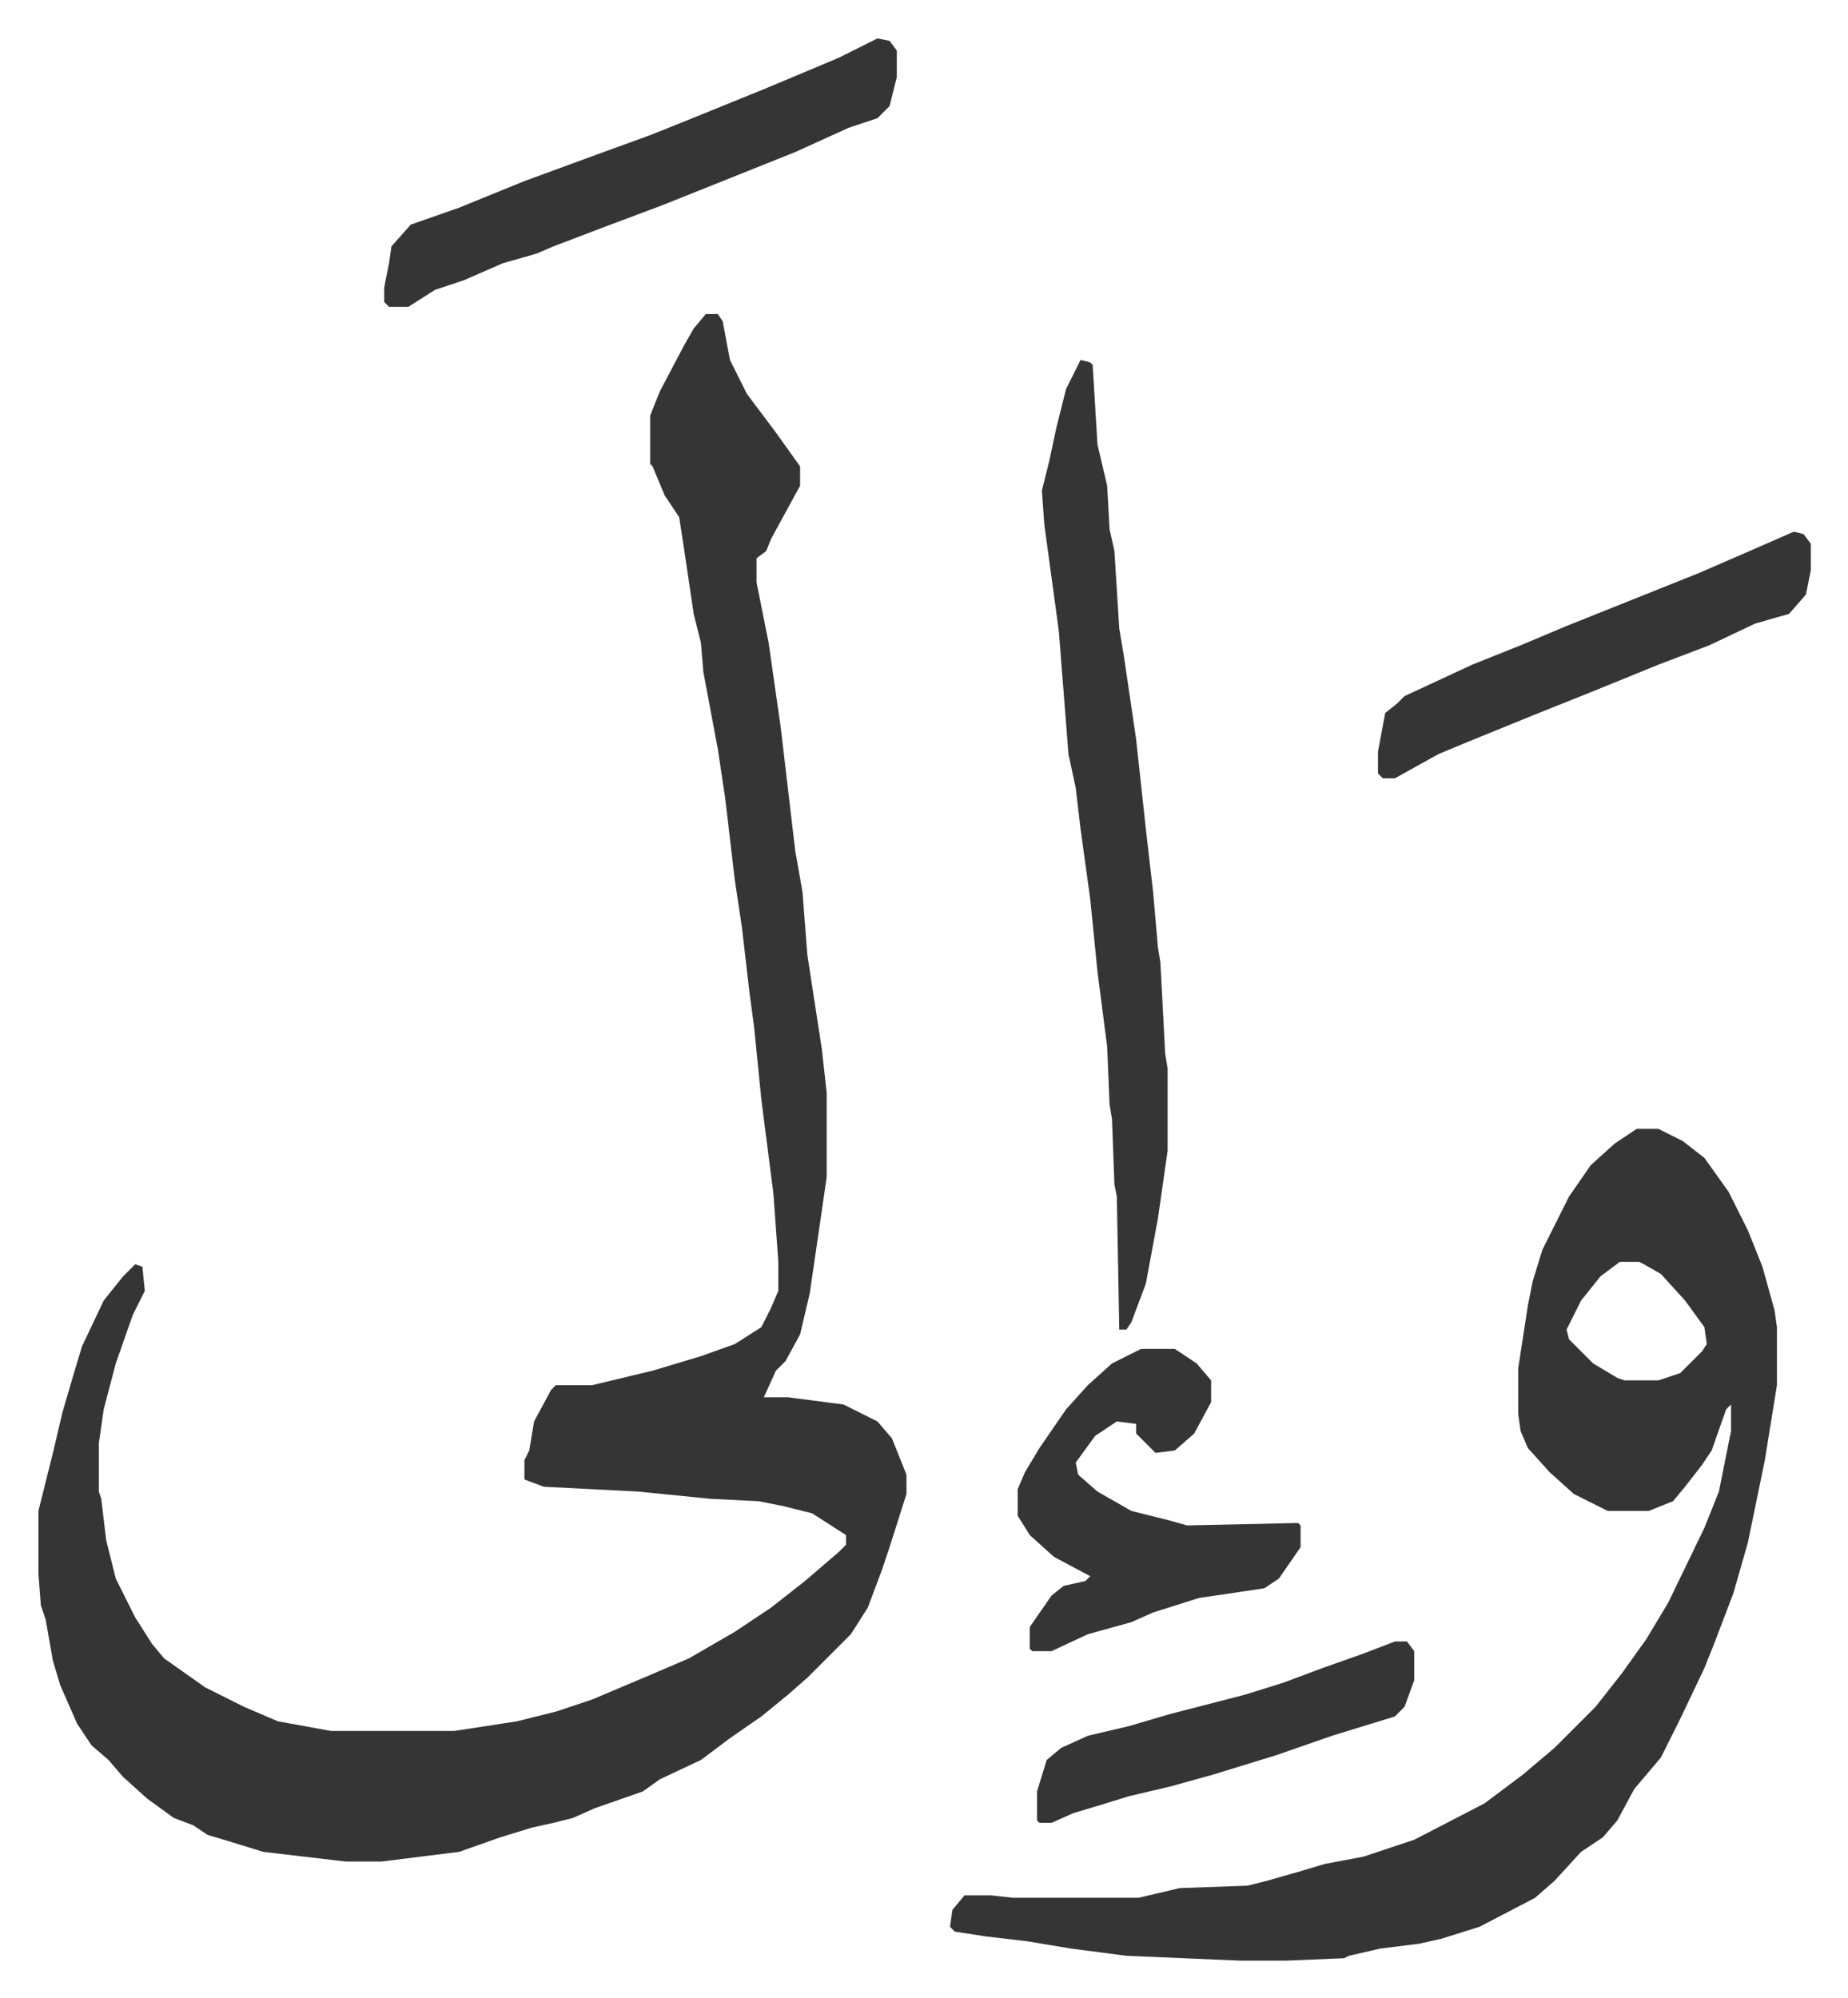
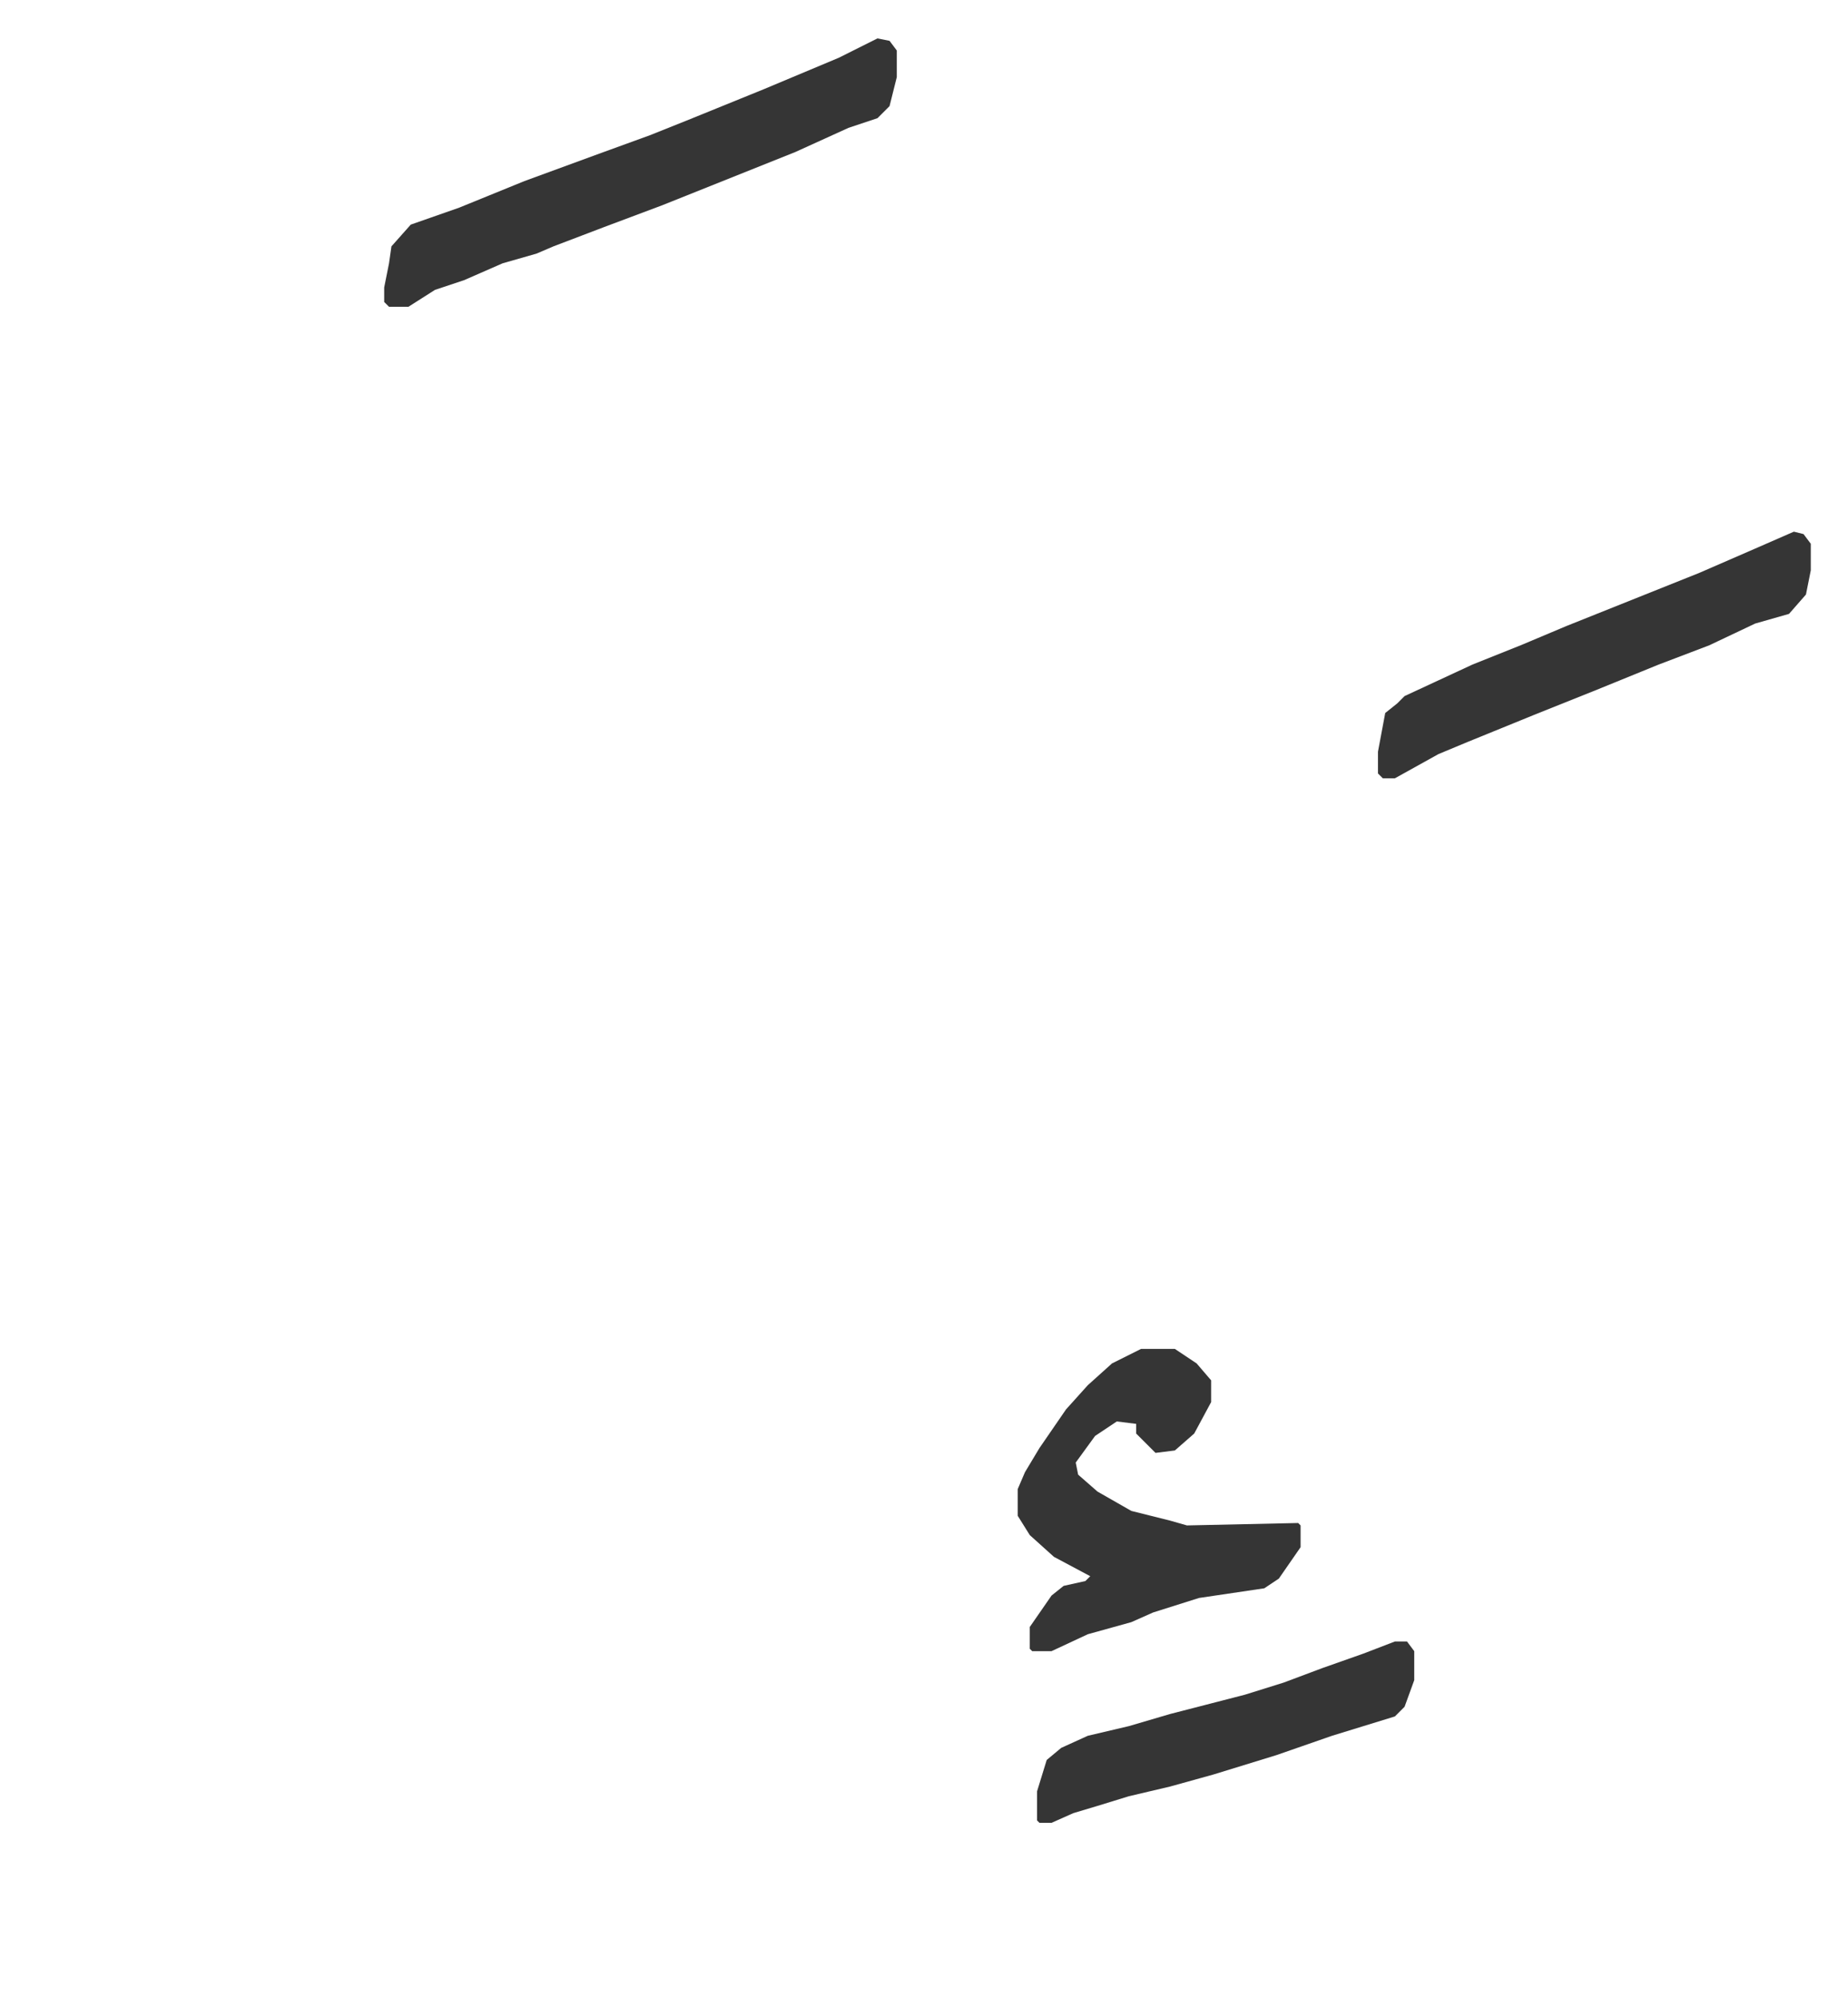
<svg xmlns="http://www.w3.org/2000/svg" role="img" viewBox="-15.89 267.11 764.28 826.28">
-   <path fill="#353535" id="rule_normal" d="M276 397h5l2 3 3 16 7 14 12 16 10 14v8l-6 11-6 11-2 5-4 3v10l5 25 5 35 6 51 3 17 2 26 6 39 2 18v35l-7 48-4 17-6 11-4 4-5 11h10l23 3 14 7 6 7 6 15v8l-7 22-3 9-6 16-7 11-18 18-8 7-11 9-13 9-12 9-17 8-7 5-20 7-9 4-8 2-9 2-13 4-17 6-32 4h-15l-34-4-13-4-10-3-6-4-8-3-11-8-10-9-6-7-7-6-6-9-7-16-3-10-3-17-2-6-1-13v-26l3-12 3-12 4-17 5-17 3-10 9-19 8-10 5-5 3 1 1 10-5 10-7 20-5 19-2 14v20l1 3 2 17 4 16 8 16 7 11 5 6 17 12 16 8 14 6 22 4h51l26-4 16-4 15-5 26-11 14-6 19-11 15-10 14-11 14-12 3-3v-4l-14-9-12-3-10-2-20-1-30-3-39-2-8-3v-8l2-4 2-12 7-13 2-2h15l25-6 20-6 14-5 11-7 4-8 3-7v-12l-2-28-5-39-3-30-2-15-3-26-3-20-4-34-3-20-3-16-3-16-1-12-3-12-4-27-2-13-6-9-5-12-1-1v-20l4-10 10-19 4-7zm385 337h9l10 5 9 7 10 14 8 16 6 15 5 18 1 7v24l-5 31-7 34-6 21-8 21-4 10-10 21-8 16-11 13-7 13-6 7-9 6-11 12-8 7-23 12-16 5-9 2-16 2-13 3-2 1-24 1h-19l-47-2-23-3-18-3-17-2-13-2-2-2 1-7 5-6h11l9 1h52l17-4 28-1 8-2 14-4 10-3 16-3 21-7 29-15 16-12 13-11 17-17 11-14 10-14 9-15 15-31 6-15 5-25v-11l-2 2-6 17-4 6-7 9-5 6-10 4h-17l-14-7-10-9-9-10-3-7-1-7v-19l4-26 2-10 4-13 11-22 9-13 10-9zm-7 55l-8 6-8 10-6 12 1 4 10 10 10 6 3 1h14l9-3 9-9 2-3-1-7-8-11-10-11-7-4-2-1zM431 416l4 1 1 1 2 33 4 17 1 18 2 9 2 32 2 12 5 34 4 37 3 26 2 23 1 6 2 38 1 6v34l-4 28-5 27-6 16-2 3h-3l-1-55-1-5-1-27-1-6-1-24-4-31-3-30-4-29-2-17-3-14-4-51-6-44-1-14 3-12 3-14 4-16z" />
  <path fill="#353535" id="rule_normal" d="M456 825h14l9 6 6 7v9l-7 13-8 7-8 1-8-8v-4l-8-1-9 6-8 11 1 5 8 7 14 8 16 4 7 2 46-1 1 1v9l-9 13-6 4-27 4-19 6-9 4-18 5-15 7h-8l-1-1v-9l9-13 5-4 9-2 2-2-15-8-10-9-5-8v-11l3-7 6-10 11-16 9-10 10-9zM347 283l5 1 3 4v11l-3 12-5 5-12 4-22 10-30 12-25 10-24 9-21 8-7 3-14 4-16 7-12 4-11 7h-8l-2-2v-6l2-10 1-7 8-9 20-7 27-11 30-11 22-8 15-6 32-13 31-13zm379 204l4 1 3 4v11l-2 10-7 8-14 4-19 9-21 8-27 11-25 10-27 11-12 5-18 10h-5l-2-2v-9l3-16 5-4 3-3 28-13 20-8 19-8 55-22 23-10zM561 946h5l3 4v12l-4 11-4 4-26 8-23 8-26 8-18 5-17 4-13 4-10 3-9 4h-5l-1-1v-12l4-13 6-5 11-5 17-4 17-5 31-8 16-5 16-6 17-6z" />
</svg>